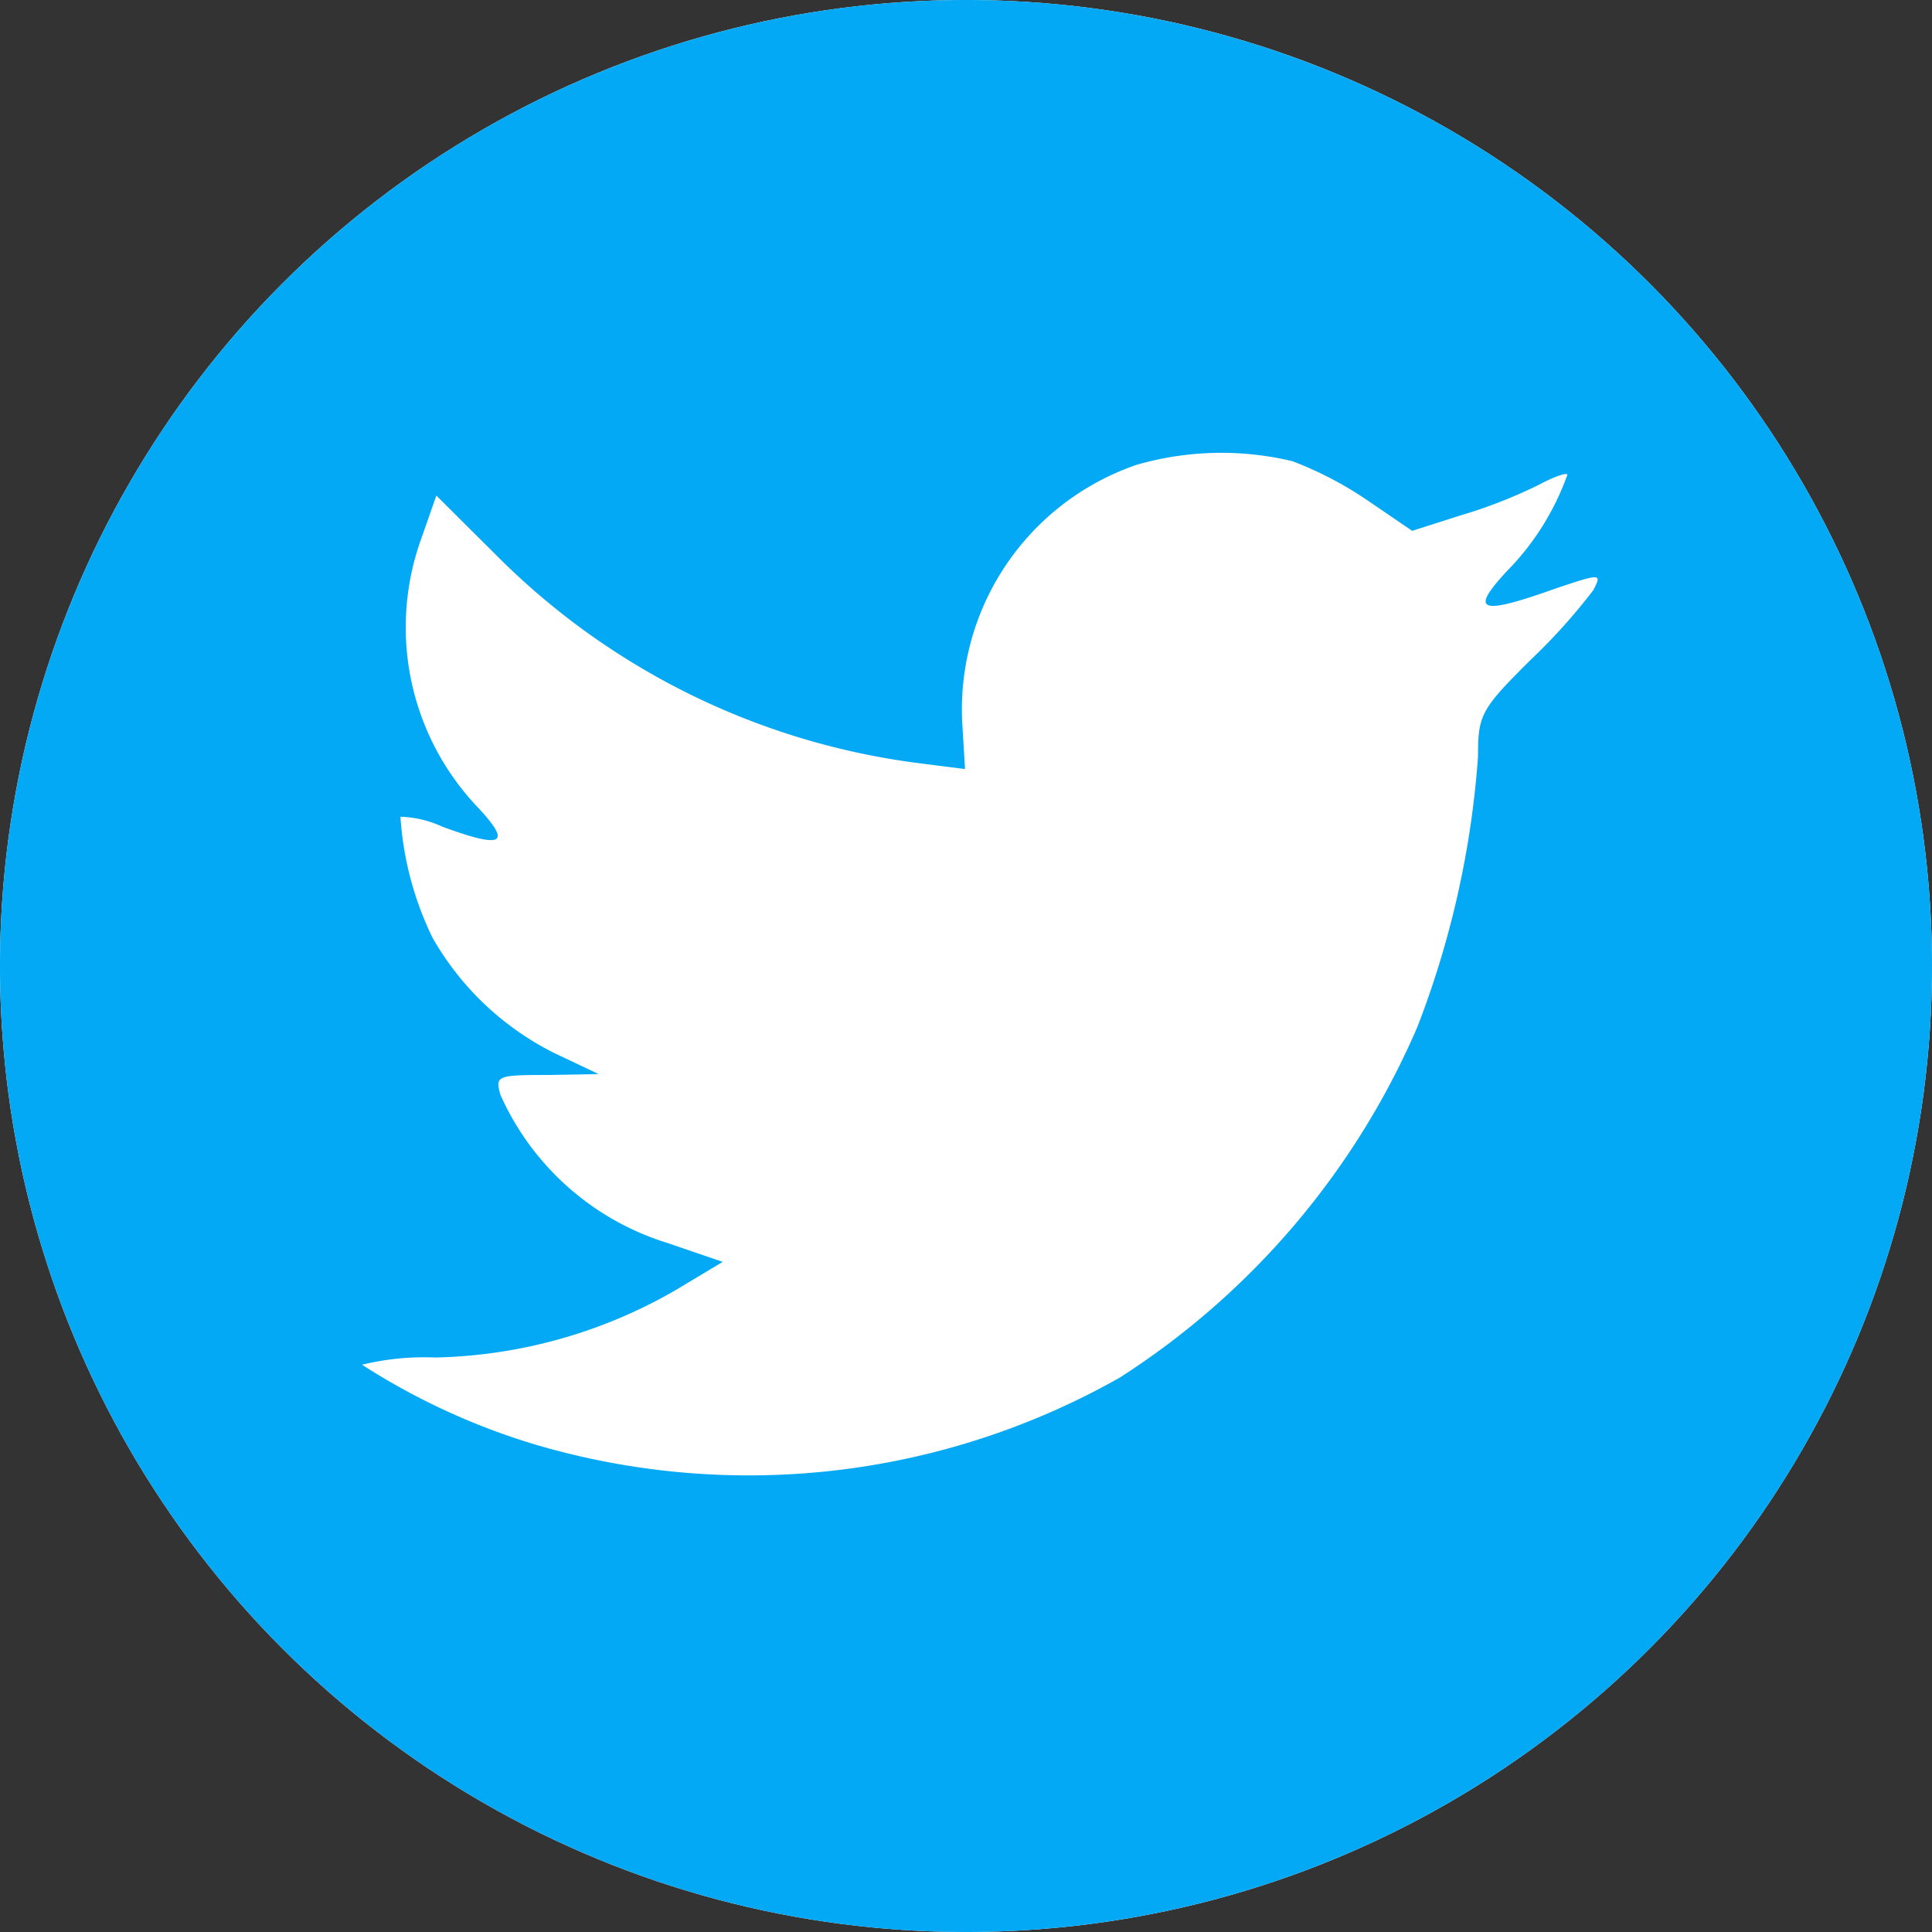
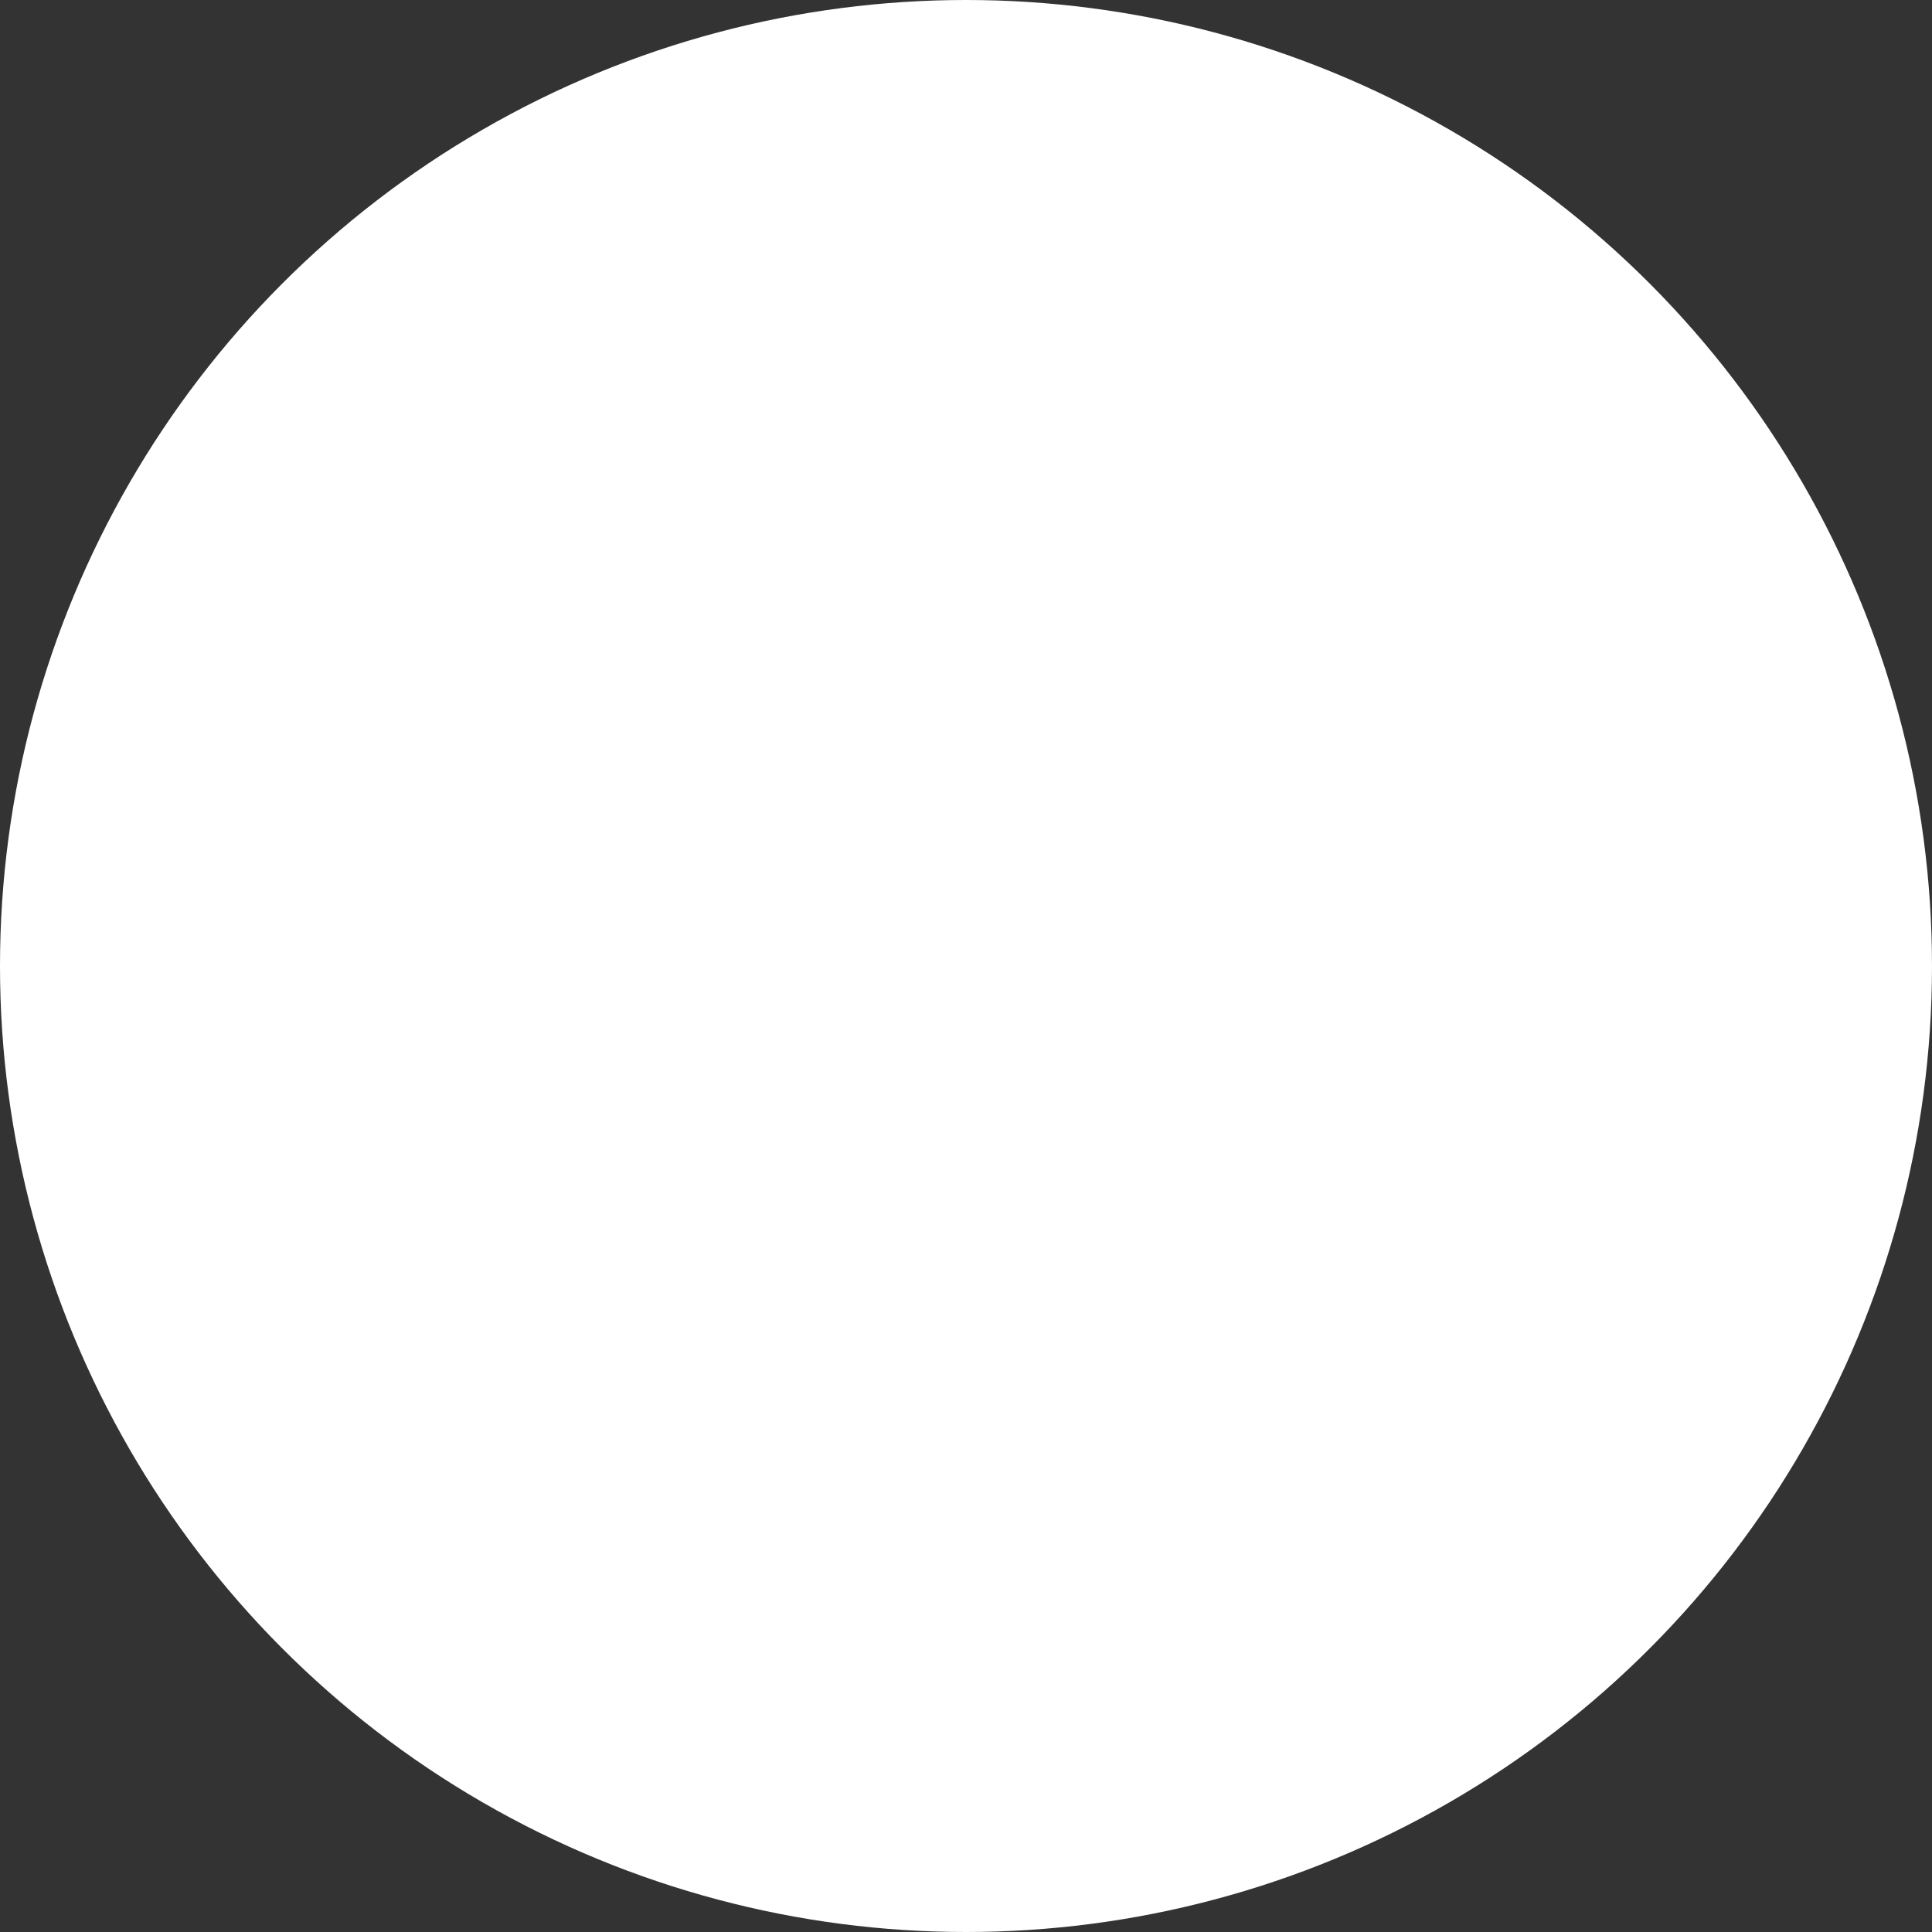
<svg xmlns="http://www.w3.org/2000/svg" width="34" height="34" viewBox="0 0 34 34">
  <rect x="0" y="0" width="34" height="34" fill="#333333" stroke="none" />
  <defs>
    <style>.a{fill:#fff;}.b{fill:#03a9f4;fill-rule:evenodd;}</style>
  </defs>
  <circle class="a" cx="17" cy="17" r="17" />
-   <path class="b" d="M20,8.181a4.549,4.549,0,0,0-3.064,4.575l.047.778-.786-.1A12.769,12.769,0,0,1,8.716,9.753L7.679,8.721l-.267.763a4.591,4.591,0,0,0,.974,4.7c.628.667.487.763-.6.365a1.866,1.866,0,0,0-.739-.175,5.708,5.708,0,0,0,.565,2.129,5.076,5.076,0,0,0,2.153,2.034l.77.365-.911.016c-.88,0-.911.016-.817.35a4.753,4.753,0,0,0,2.938,2.606l.974.333-.848.508a8.811,8.811,0,0,1-4.211,1.175,4.617,4.617,0,0,0-1.289.127,12,12,0,0,0,3.032,1.4,13.257,13.257,0,0,0,10.307-1.176,13.813,13.813,0,0,0,5.232-6.165,16.386,16.386,0,0,0,1.069-4.765c0-.731.047-.826.927-1.7a10.357,10.357,0,0,0,1.1-1.223c.157-.3.141-.3-.66-.032-1.335.477-1.524.413-.864-.3a4.63,4.63,0,0,0,1.069-1.7c0-.047-.235.031-.5.175a8.686,8.686,0,0,1-1.383.54l-.848.271-.77-.525a6.386,6.386,0,0,0-1.335-.7A5.368,5.368,0,0,0,20,8.181ZM17,34A17,17,0,1,1,34,17,17,17,0,0,1,17,34Z" />
</svg>